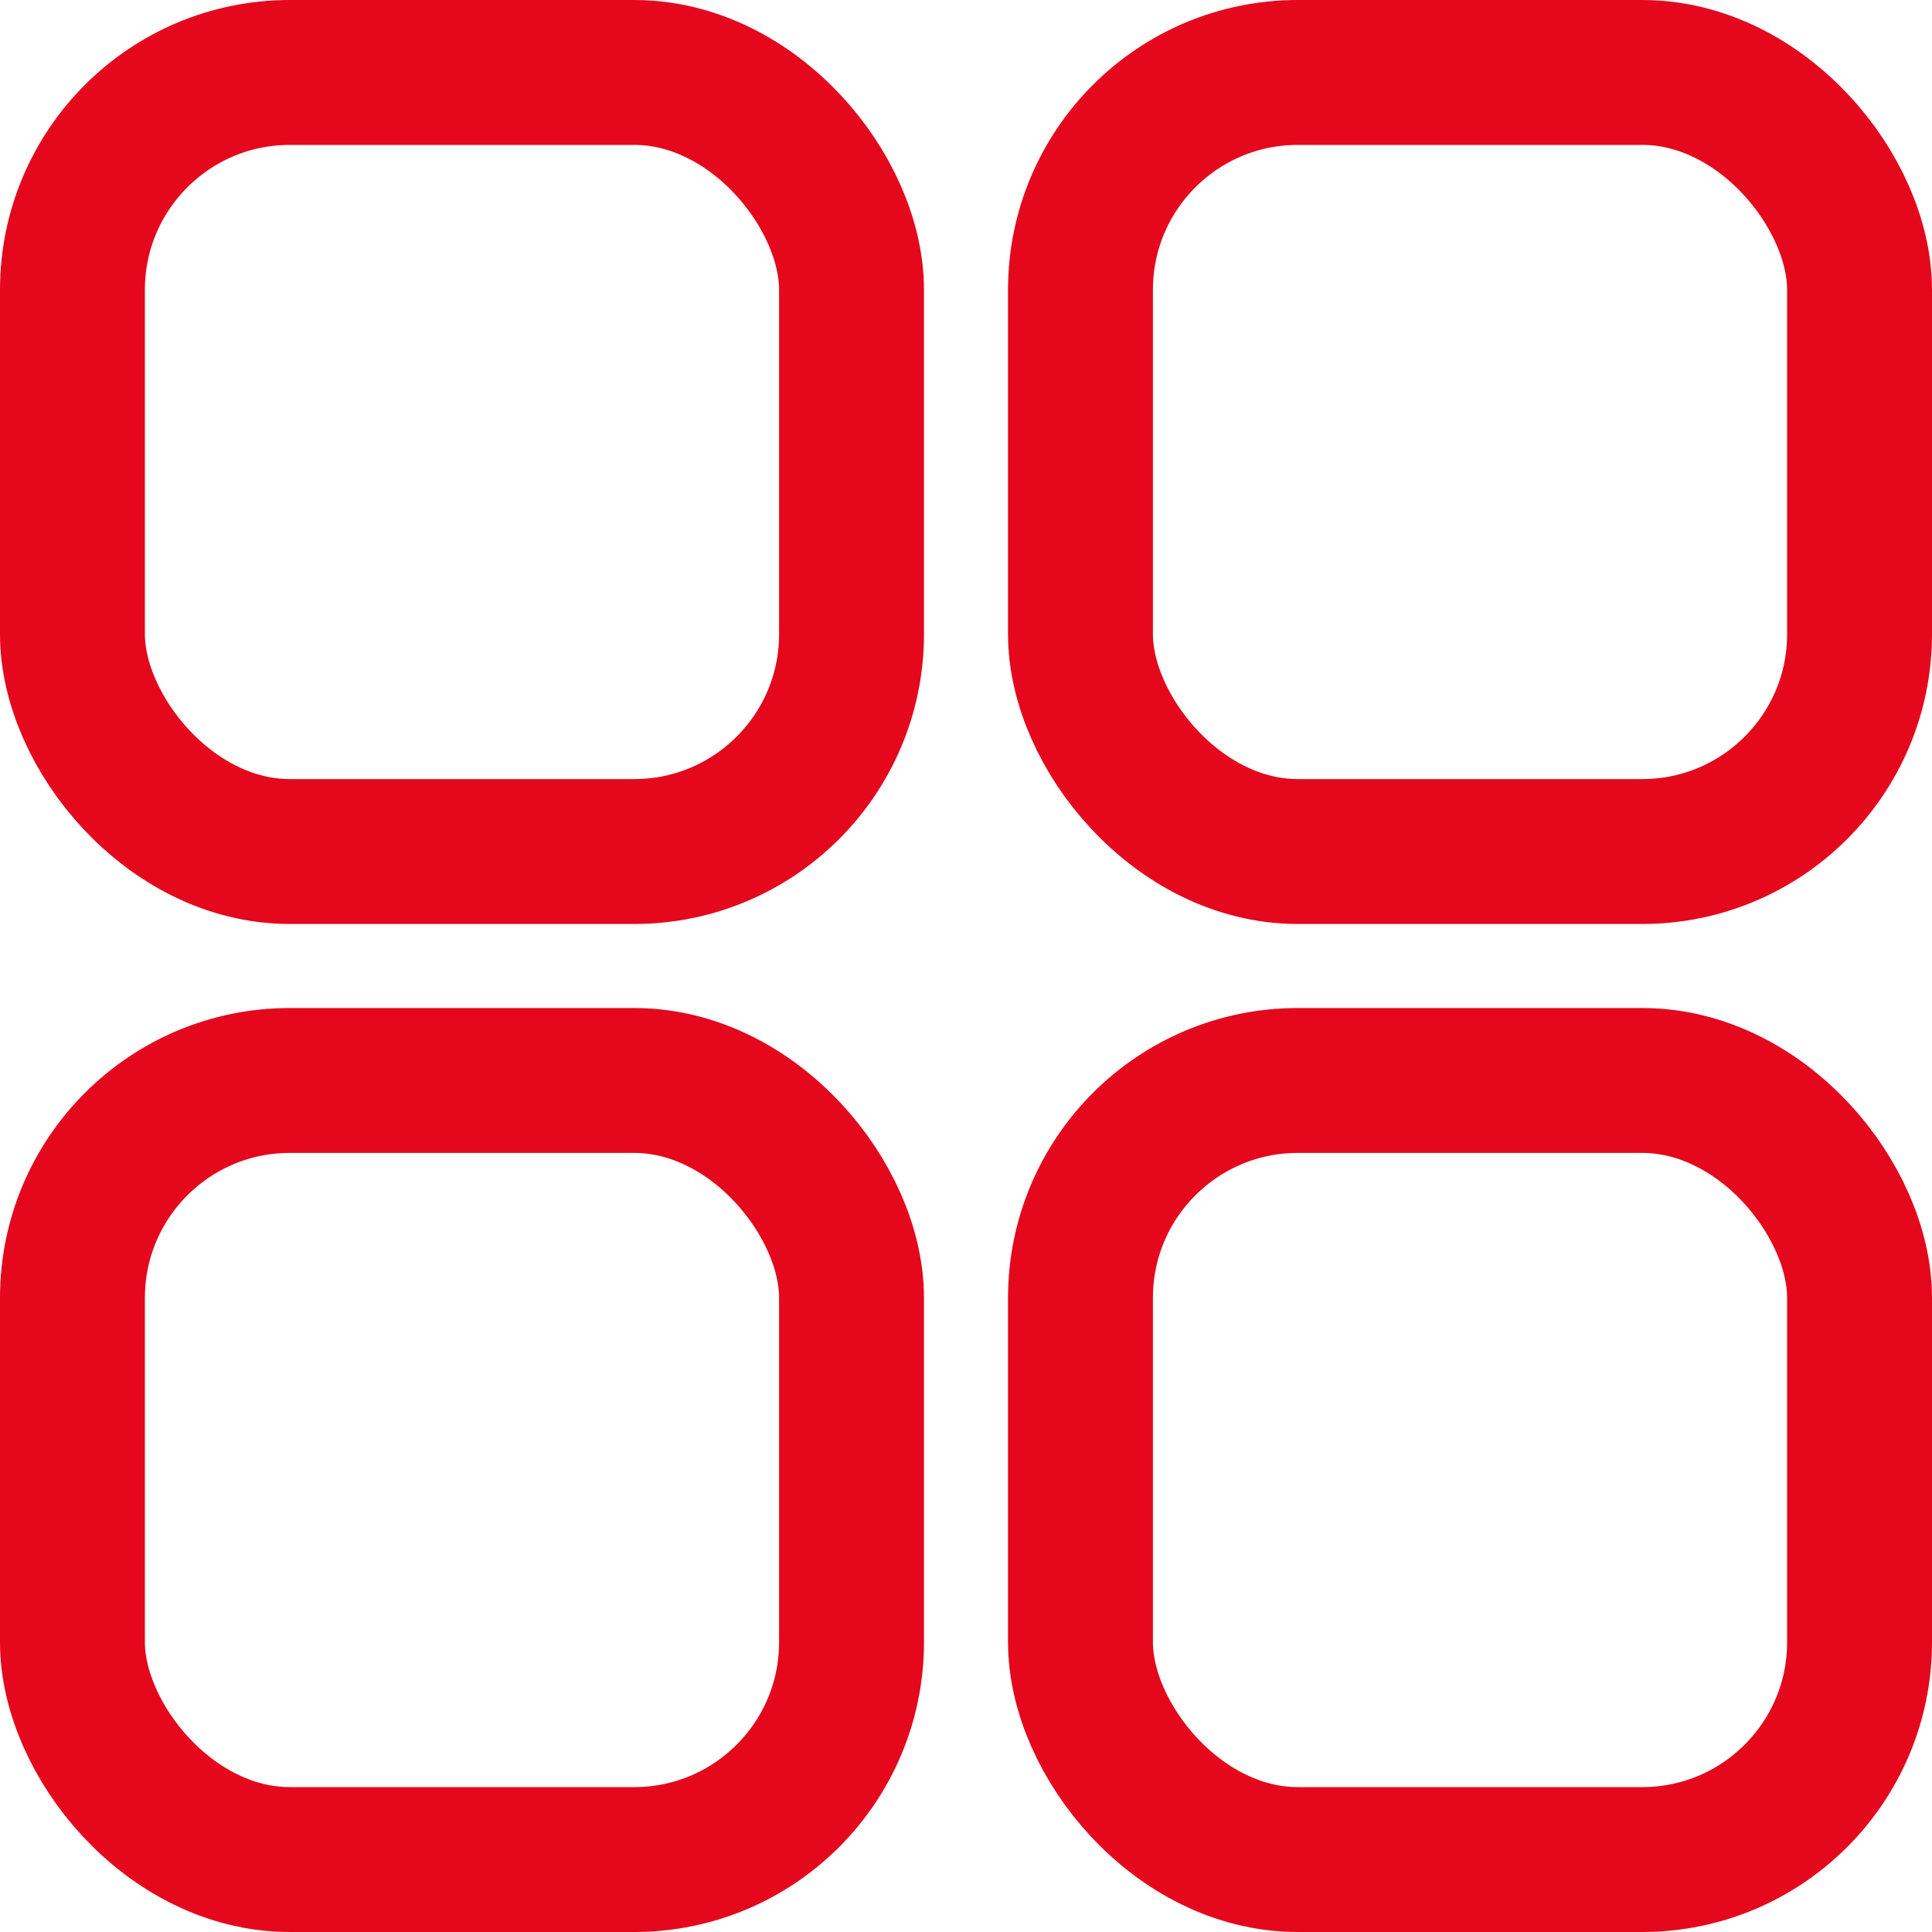
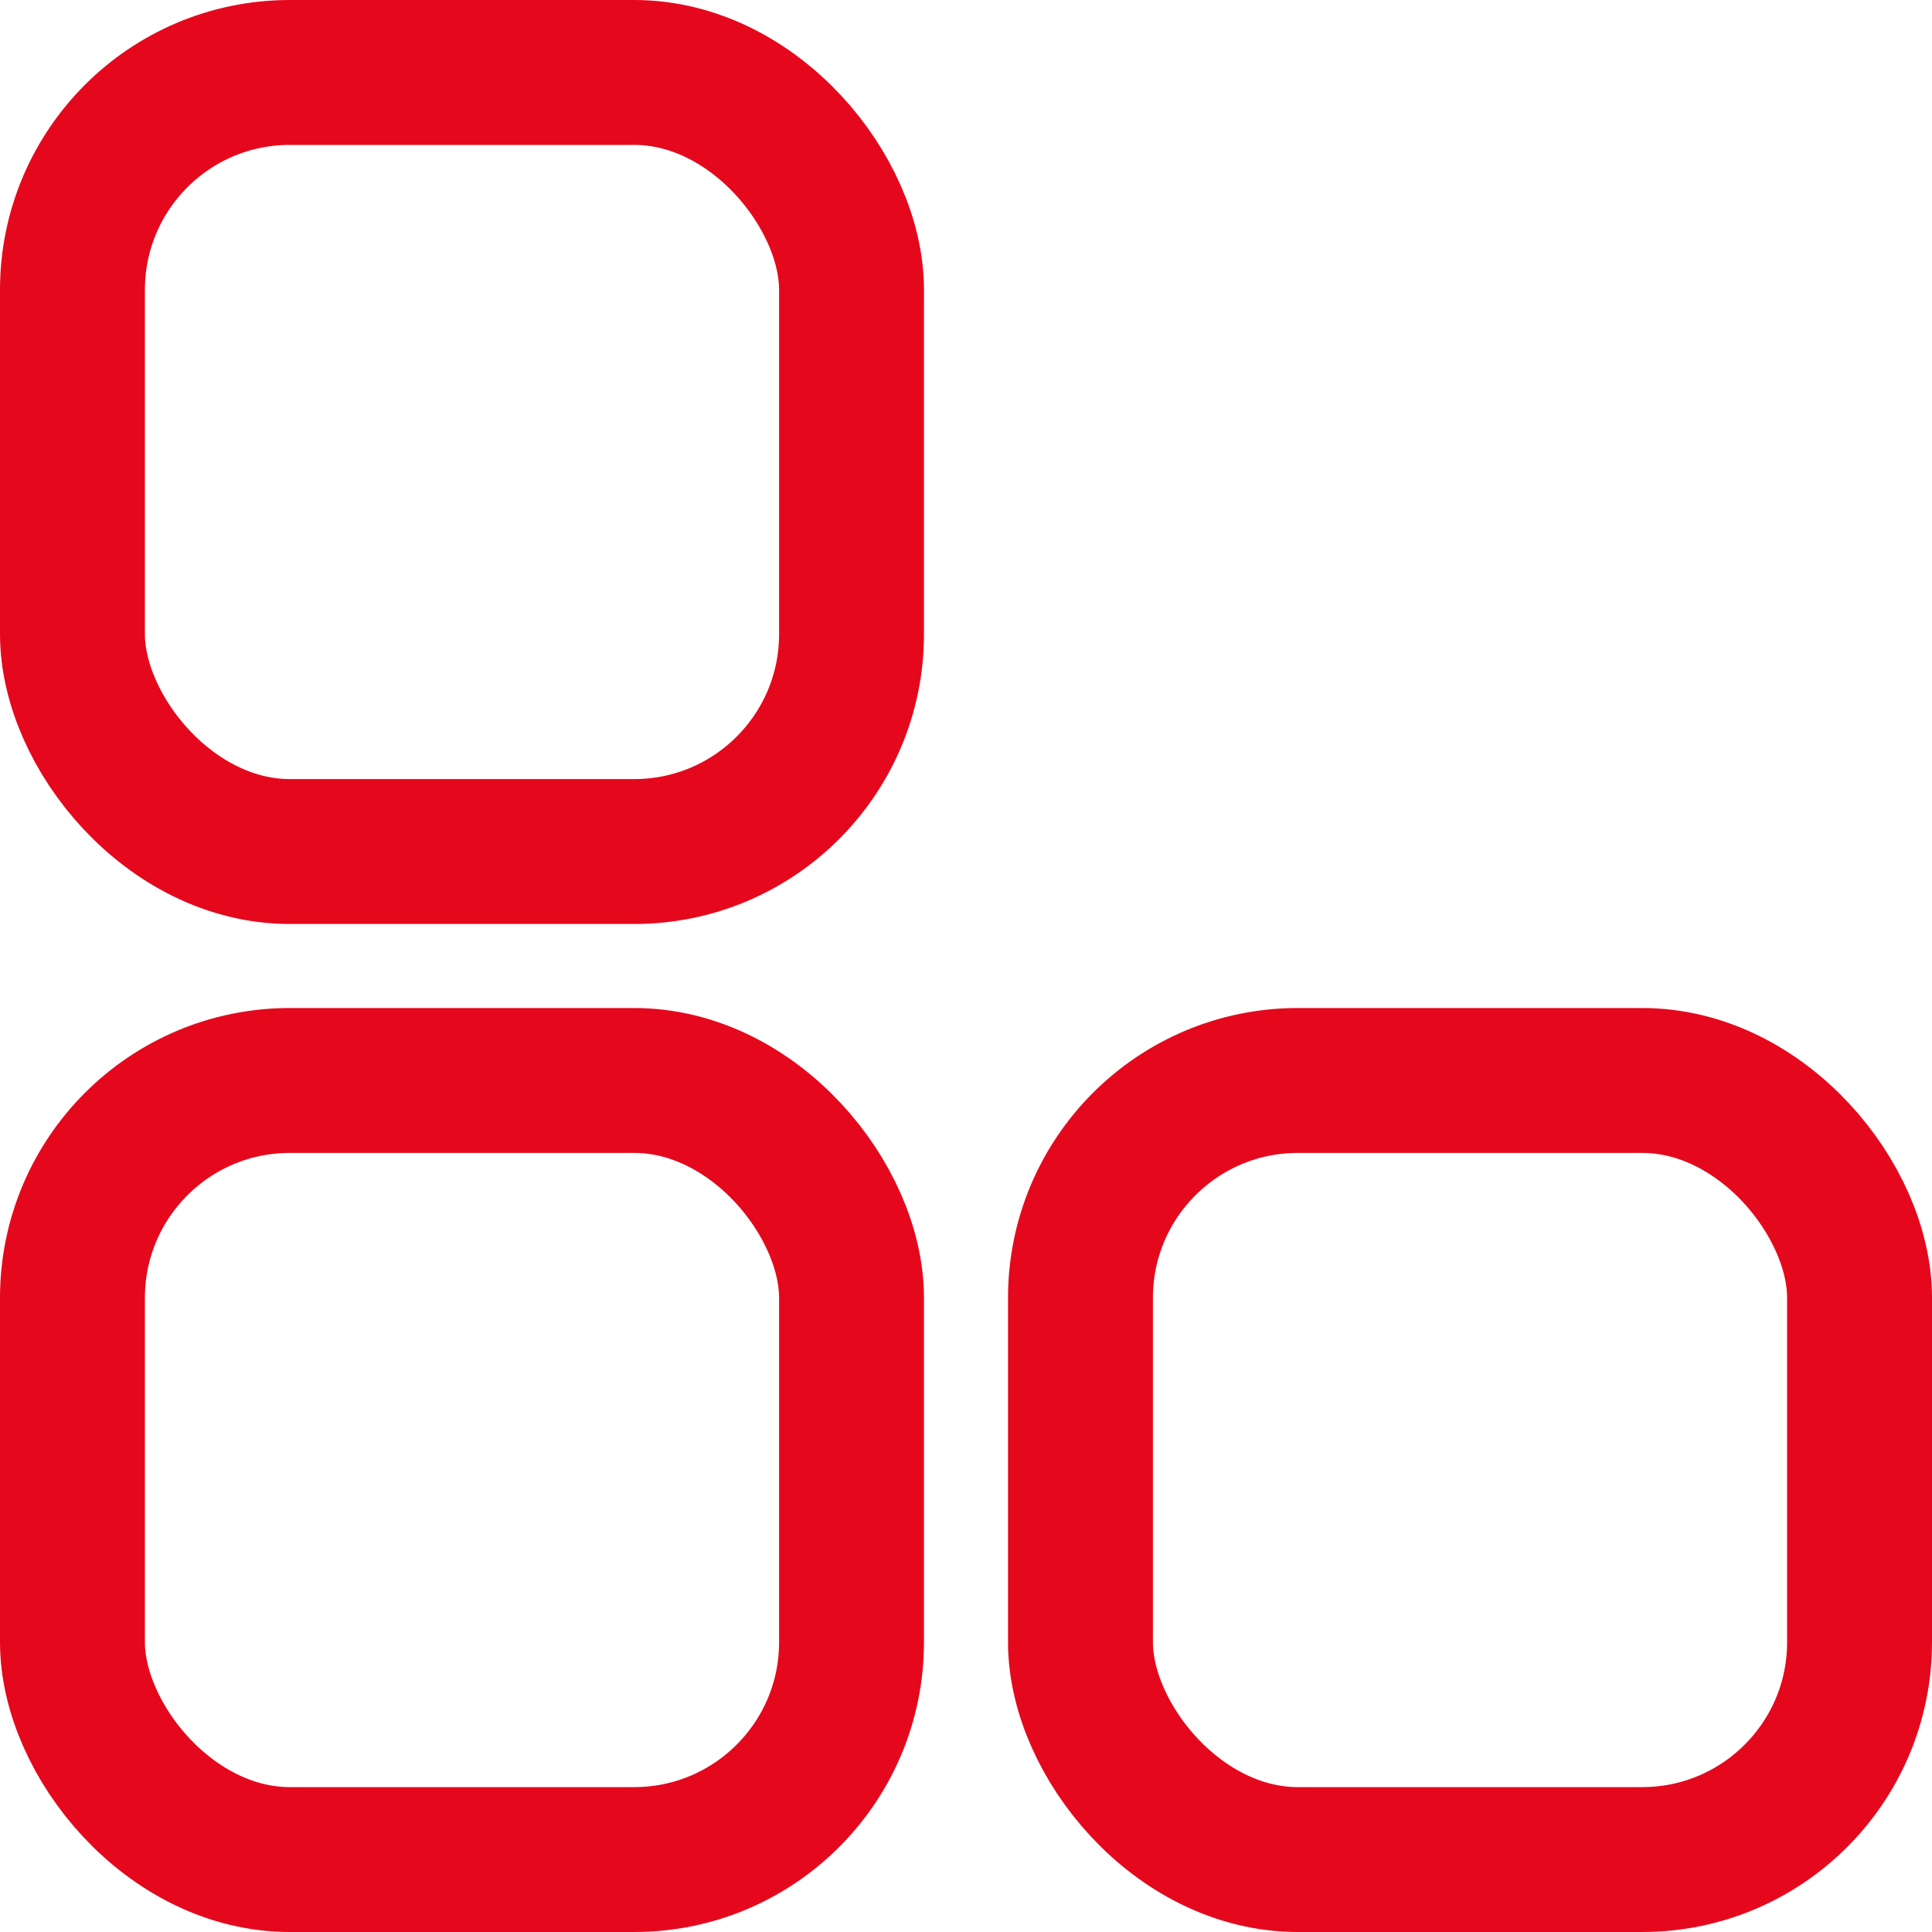
<svg xmlns="http://www.w3.org/2000/svg" width="20" height="20" viewBox="0 0 20 20" fill="none">
-   <rect x="11.185" y="0.75" width="8.065" height="8.065" rx="2.25" stroke="#E5081D" stroke-width="1.5" />
  <rect x="0.75" y="0.75" width="8.065" height="8.065" rx="2.25" stroke="#E5081D" stroke-width="1.5" />
  <rect x="11.185" y="11.185" width="8.065" height="8.065" rx="2.25" stroke="#E5081D" stroke-width="1.5" />
  <rect x="0.75" y="11.185" width="8.065" height="8.065" rx="2.25" stroke="#E5081D" stroke-width="1.5" />
</svg>